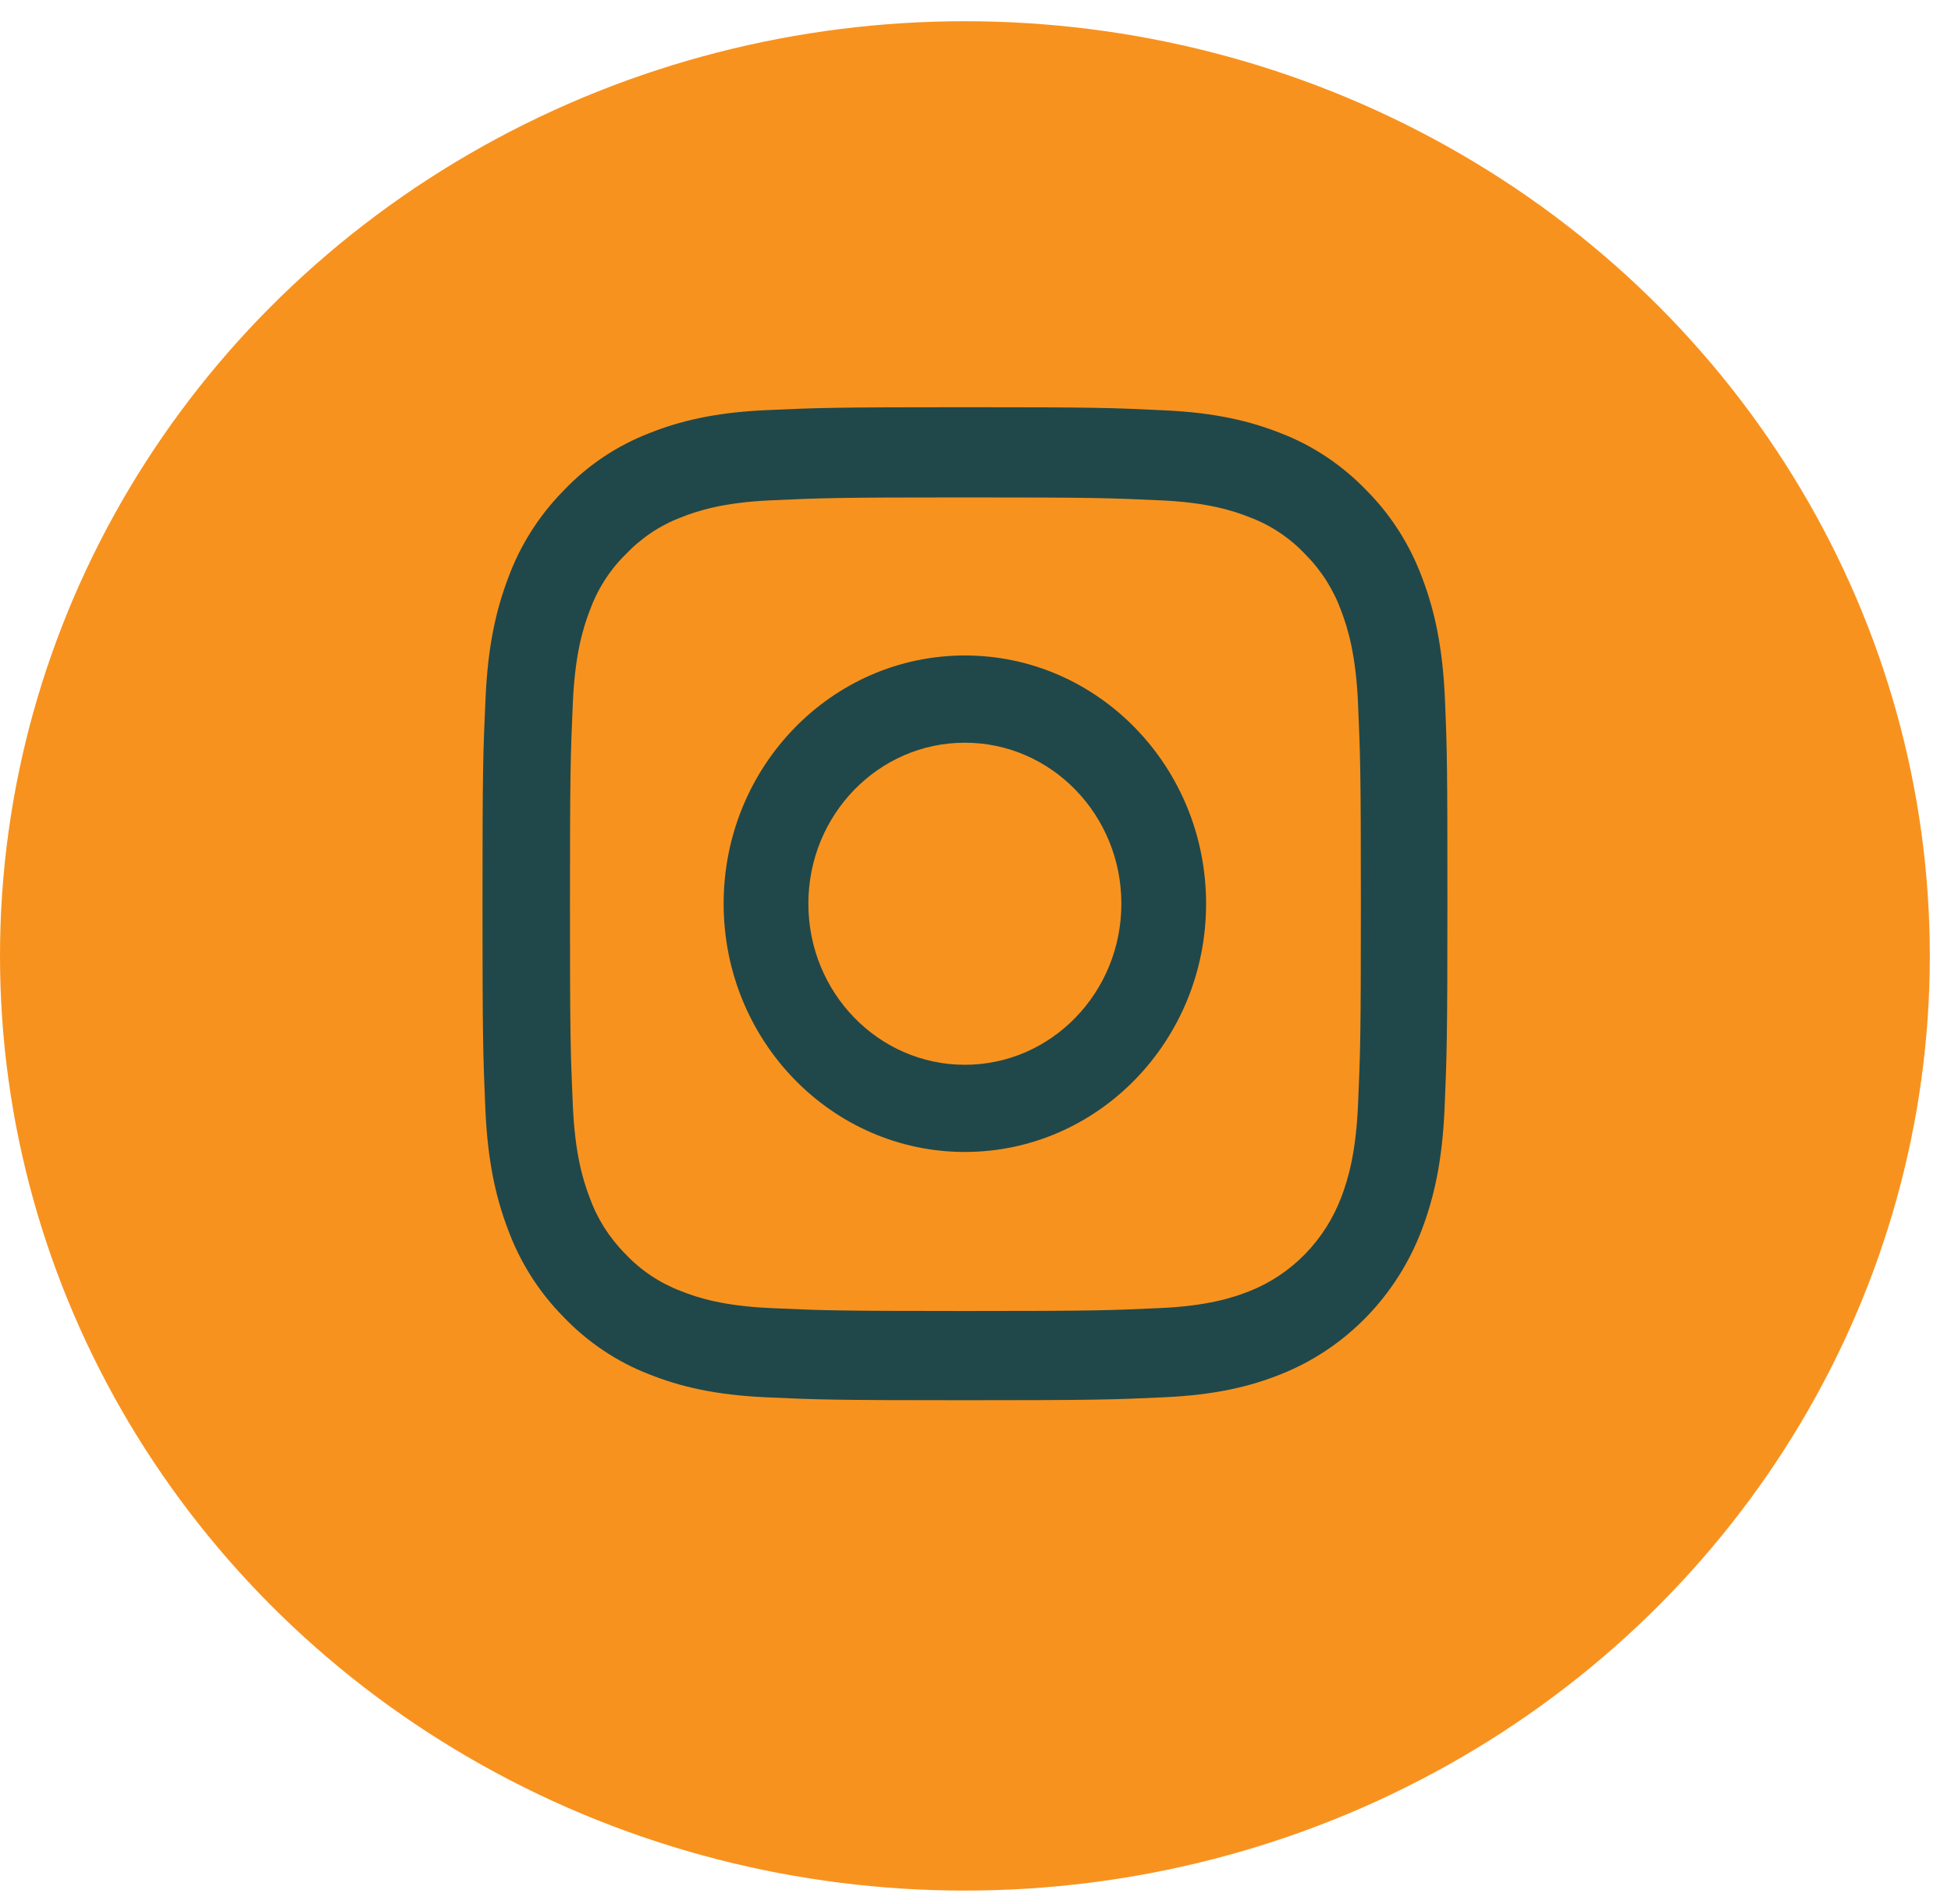
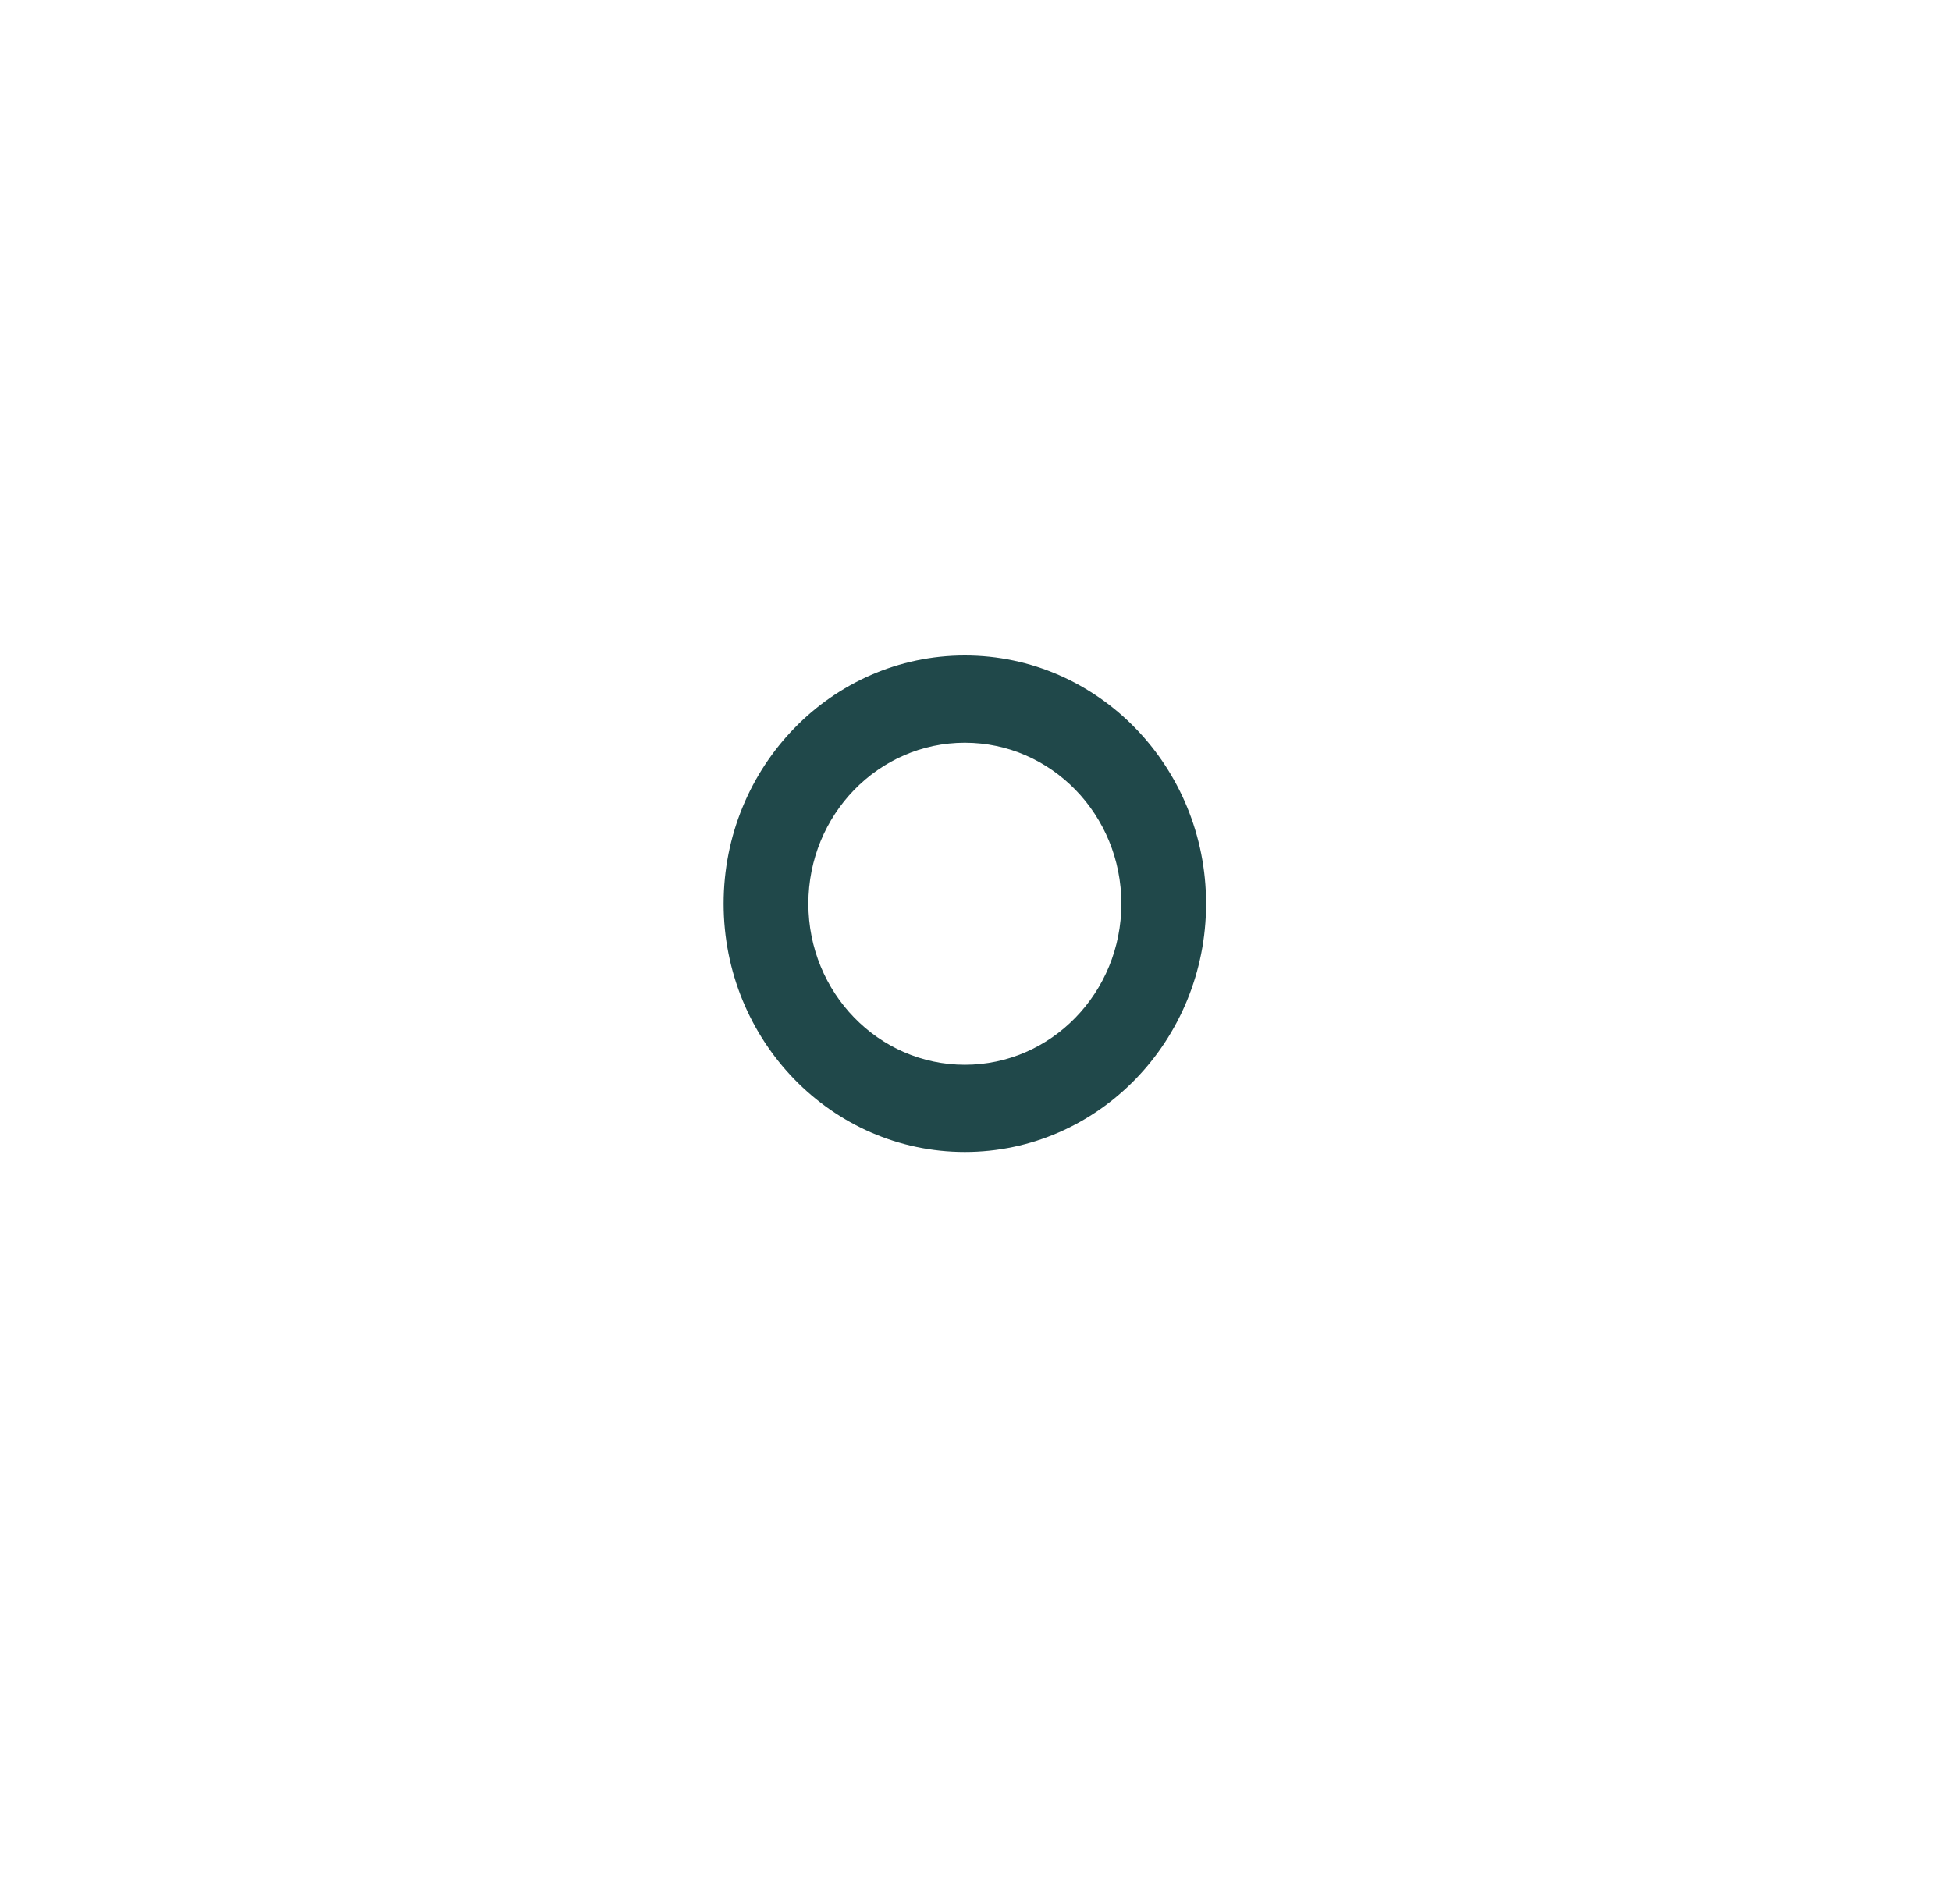
<svg xmlns="http://www.w3.org/2000/svg" width="42" height="41" viewBox="0 0 42 41" fill="none">
  <g filter="url(#filter0_b_396_722)">
-     <ellipse cx="20.772" cy="20.58" rx="20.772" ry="20.123" fill="#F8921E" />
-   </g>
-   <path d="M31.106 15.053C31.057 13.917 30.879 13.136 30.623 12.459C30.359 11.741 29.953 11.098 29.422 10.563C28.902 10.02 28.273 9.598 27.583 9.331C26.922 9.068 26.167 8.884 25.063 8.834C23.951 8.78 23.598 8.767 20.777 8.767C17.956 8.767 17.603 8.78 16.495 8.83C15.391 8.88 14.632 9.064 13.975 9.327C13.276 9.598 12.651 10.016 12.132 10.563C11.604 11.098 11.194 11.745 10.935 12.455C10.679 13.136 10.5 13.912 10.452 15.048C10.399 16.193 10.387 16.556 10.387 19.459C10.387 22.361 10.399 22.725 10.448 23.865C10.496 25.001 10.675 25.782 10.931 26.458C11.194 27.177 11.604 27.82 12.132 28.354C12.651 28.897 13.28 29.319 13.97 29.586C14.632 29.85 15.387 30.033 16.491 30.083C17.599 30.134 17.952 30.146 20.773 30.146C23.593 30.146 23.947 30.134 25.055 30.083C26.159 30.033 26.917 29.85 27.575 29.586C28.971 29.031 30.075 27.895 30.615 26.458C30.87 25.778 31.049 25.001 31.098 23.865C31.146 22.725 31.159 22.361 31.159 19.459C31.159 16.556 31.154 16.193 31.106 15.053ZM29.235 23.781C29.19 24.825 29.02 25.389 28.878 25.765C28.529 26.696 27.81 27.436 26.905 27.795C26.54 27.941 25.988 28.116 24.977 28.162C23.882 28.212 23.553 28.225 20.781 28.225C18.009 28.225 17.676 28.212 16.584 28.162C15.569 28.116 15.022 27.941 14.656 27.795C14.206 27.623 13.796 27.352 13.463 26.997C13.118 26.65 12.854 26.233 12.688 25.769C12.546 25.393 12.375 24.825 12.331 23.785C12.282 22.658 12.27 22.32 12.27 19.467C12.27 16.614 12.282 16.272 12.331 15.149C12.375 14.105 12.546 13.541 12.688 13.165C12.854 12.701 13.118 12.28 13.467 11.937C13.804 11.582 14.21 11.31 14.661 11.139C15.026 10.993 15.578 10.818 16.588 10.772C17.684 10.722 18.013 10.709 20.785 10.709C23.561 10.709 23.89 10.722 24.982 10.772C25.996 10.818 26.544 10.993 26.909 11.139C27.36 11.31 27.77 11.582 28.102 11.937C28.448 12.284 28.711 12.701 28.878 13.165C29.02 13.541 29.19 14.109 29.235 15.149C29.284 16.276 29.296 16.614 29.296 19.467C29.296 22.32 29.284 22.654 29.235 23.781Z" fill="#20484A" />
+     </g>
  <path d="M20.771 14.112C17.904 14.112 15.578 16.506 15.578 19.456C15.578 22.407 17.904 24.801 20.771 24.801C23.638 24.801 25.964 22.407 25.964 19.456C25.964 16.506 23.638 14.112 20.771 14.112ZM20.771 22.924C18.911 22.924 17.402 21.371 17.402 19.456C17.402 17.542 18.911 15.99 20.771 15.99C22.631 15.99 24.14 17.542 24.14 19.456C24.14 21.371 22.631 22.924 20.771 22.924Z" fill="#20484A" />
  <defs>
    <filter id="filter0_b_396_722" x="-10" y="-9.543" width="61.543" height="60.246" filterUnits="userSpaceOnUse" color-interpolation-filters="sRGB">
      <feFlood flood-opacity="0" result="BackgroundImageFix" />
      <feGaussianBlur in="BackgroundImageFix" stdDeviation="5" />
      <feComposite in2="SourceAlpha" operator="in" result="effect1_backgroundBlur_396_722" />
      <feBlend mode="normal" in="SourceGraphic" in2="effect1_backgroundBlur_396_722" result="shape" />
    </filter>
  </defs>
</svg>